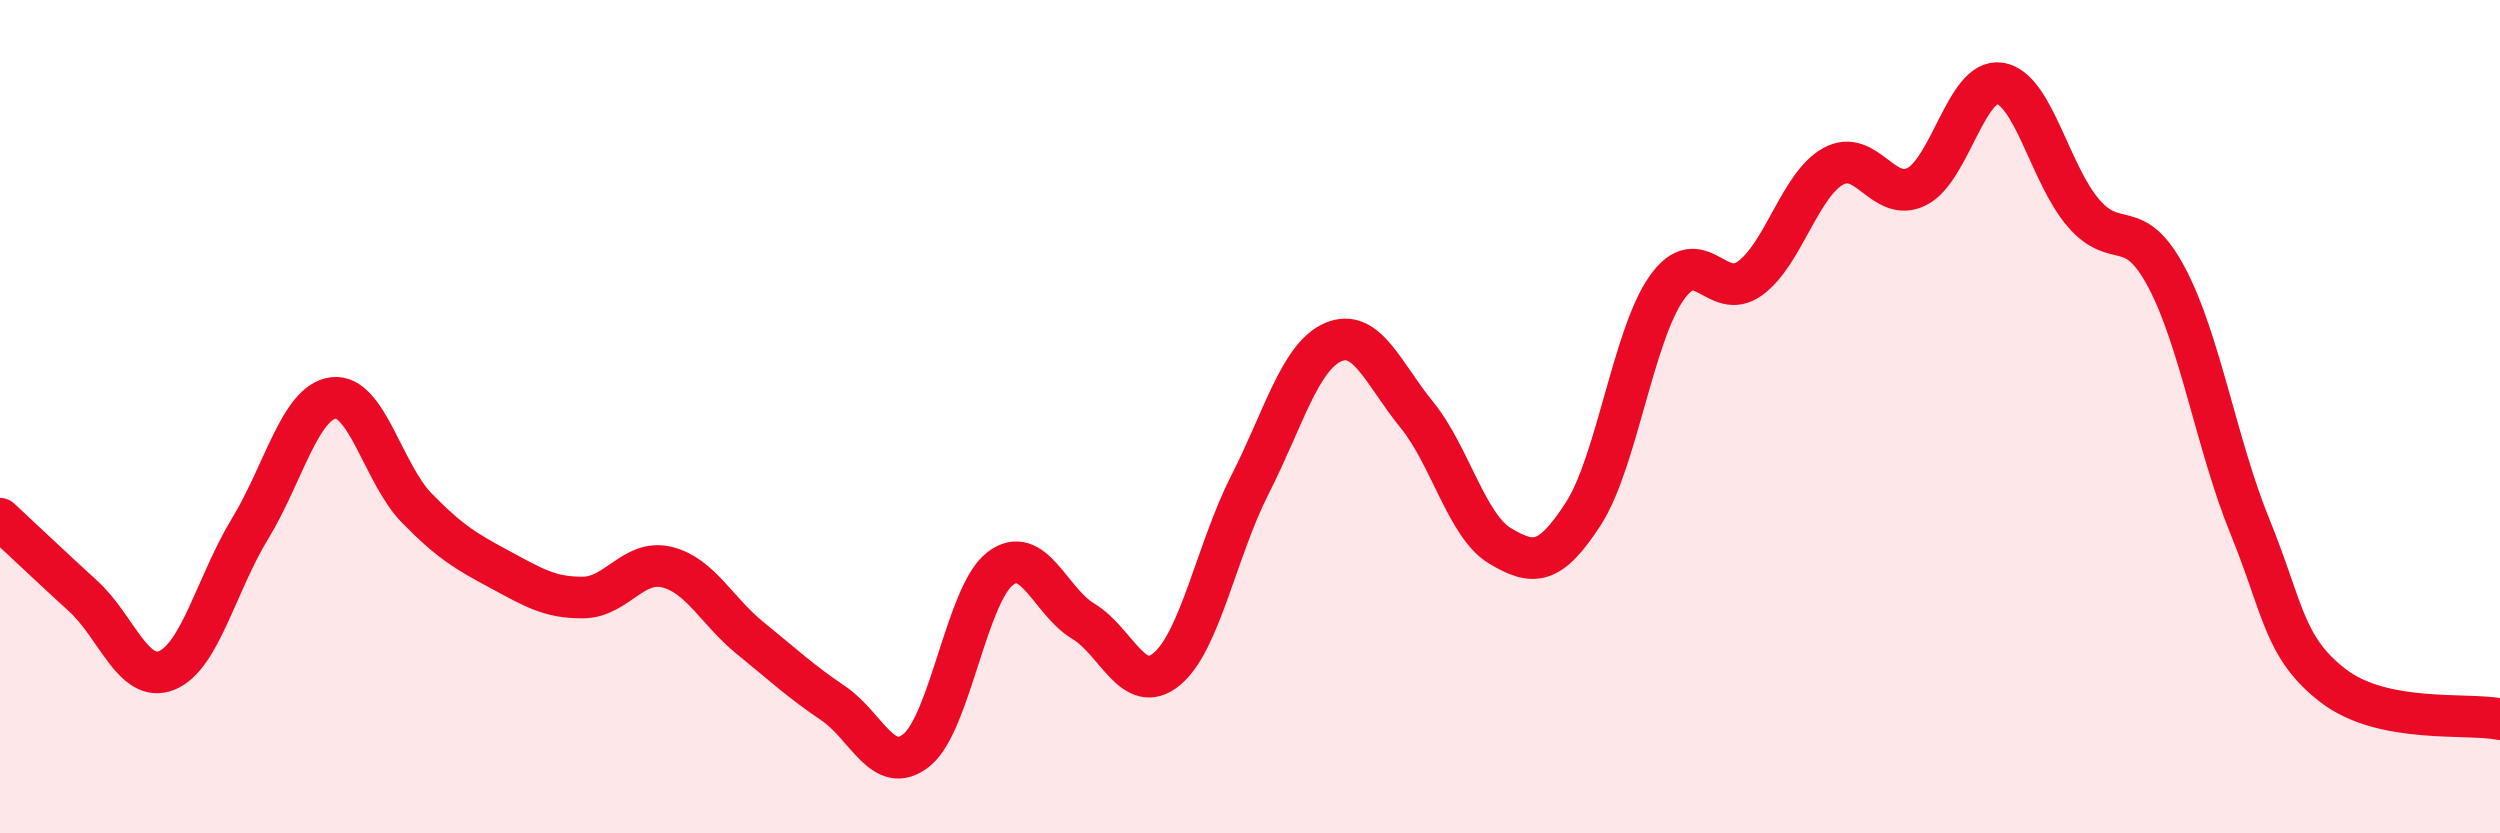
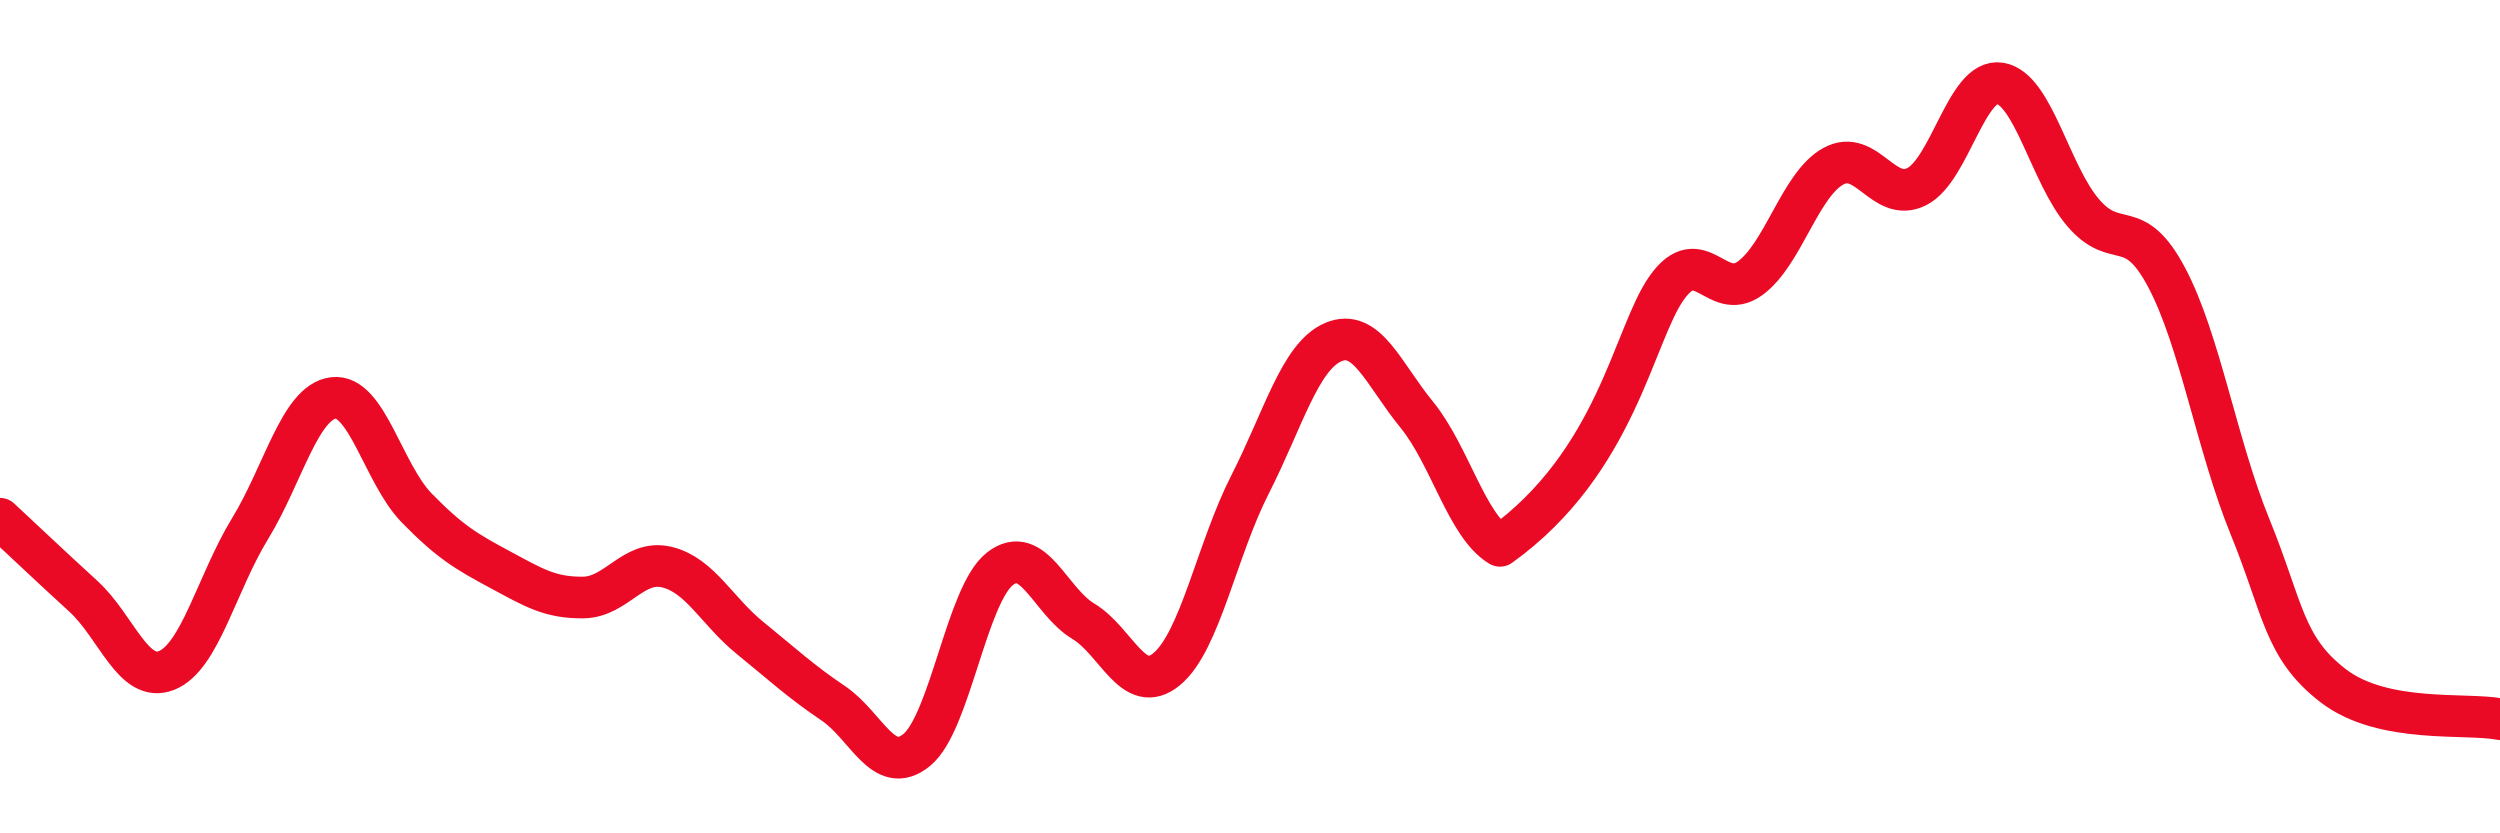
<svg xmlns="http://www.w3.org/2000/svg" width="60" height="20" viewBox="0 0 60 20">
-   <path d="M 0,12.45 C 0.4,12.82 1.2,13.58 2,14.31 C 2.8,15.04 3.2,16.41 4,16.09 C 4.8,15.77 5.2,14 6,12.69 C 6.8,11.38 7.2,9.65 8,9.55 C 8.8,9.45 9.2,11.37 10,12.19 C 10.8,13.01 11.2,13.24 12,13.67 C 12.8,14.1 13.2,14.35 14,14.34 C 14.8,14.33 15.2,13.42 16,13.61 C 16.8,13.8 17.2,14.66 18,15.31 C 18.8,15.96 19.2,16.34 20,16.88 C 20.8,17.42 21.2,18.65 22,18 C 22.8,17.35 23.2,14.27 24,13.65 C 24.8,13.03 25.2,14.43 26,14.91 C 26.8,15.39 27.2,16.72 28,16.06 C 28.8,15.4 29.2,13.2 30,11.63 C 30.8,10.06 31.2,8.55 32,8.21 C 32.8,7.87 33.2,8.97 34,9.95 C 34.8,10.93 35.2,12.62 36,13.1 C 36.8,13.58 37.2,13.57 38,12.33 C 38.8,11.09 39.2,8.04 40,6.91 C 40.8,5.78 41.2,7.26 42,6.68 C 42.8,6.1 43.2,4.43 44,3.99 C 44.8,3.55 45.2,4.88 46,4.48 C 46.8,4.08 47.2,1.87 48,2 C 48.8,2.13 49.2,4.18 50,5.11 C 50.8,6.04 51.2,5.15 52,6.66 C 52.8,8.17 53.2,10.68 54,12.64 C 54.8,14.6 54.8,15.54 56,16.46 C 57.2,17.38 59.2,17.1 60,17.26L60 20L0 20Z" fill="#EB0A25" opacity="0.1" stroke-linecap="round" stroke-linejoin="round" />
-   <path d="M 0,12.45 C 0.4,12.82 1.2,13.58 2,14.31 C 2.8,15.04 3.2,16.41 4,16.09 C 4.8,15.77 5.2,14 6,12.69 C 6.8,11.38 7.2,9.65 8,9.55 C 8.8,9.45 9.2,11.37 10,12.19 C 10.8,13.01 11.2,13.24 12,13.67 C 12.8,14.1 13.2,14.35 14,14.34 C 14.8,14.33 15.2,13.42 16,13.61 C 16.8,13.8 17.2,14.66 18,15.31 C 18.8,15.96 19.2,16.34 20,16.88 C 20.8,17.42 21.2,18.65 22,18 C 22.8,17.35 23.2,14.27 24,13.65 C 24.8,13.03 25.2,14.43 26,14.91 C 26.8,15.39 27.2,16.72 28,16.06 C 28.8,15.4 29.2,13.2 30,11.63 C 30.8,10.06 31.2,8.55 32,8.21 C 32.8,7.87 33.2,8.97 34,9.95 C 34.8,10.93 35.2,12.62 36,13.1 C 36.8,13.58 37.2,13.57 38,12.33 C 38.8,11.09 39.2,8.04 40,6.91 C 40.8,5.78 41.2,7.26 42,6.68 C 42.8,6.1 43.2,4.43 44,3.99 C 44.8,3.55 45.2,4.88 46,4.48 C 46.8,4.08 47.2,1.87 48,2 C 48.8,2.13 49.2,4.18 50,5.11 C 50.8,6.04 51.2,5.15 52,6.66 C 52.8,8.17 53.2,10.68 54,12.64 C 54.8,14.6 54.8,15.54 56,16.46 C 57.2,17.38 59.2,17.1 60,17.26" stroke="#EB0A25" stroke-width="1" fill="none" stroke-linecap="round" stroke-linejoin="round" />
+   <path d="M 0,12.45 C 0.4,12.82 1.2,13.58 2,14.31 C 2.8,15.04 3.2,16.41 4,16.09 C 4.8,15.77 5.2,14 6,12.69 C 6.8,11.38 7.2,9.65 8,9.55 C 8.8,9.45 9.2,11.37 10,12.19 C 10.8,13.01 11.2,13.24 12,13.67 C 12.8,14.1 13.2,14.35 14,14.34 C 14.8,14.33 15.2,13.42 16,13.61 C 16.8,13.8 17.2,14.66 18,15.31 C 18.8,15.96 19.2,16.34 20,16.88 C 20.8,17.42 21.2,18.65 22,18 C 22.8,17.35 23.2,14.27 24,13.65 C 24.8,13.03 25.2,14.43 26,14.91 C 26.8,15.39 27.2,16.72 28,16.06 C 28.8,15.4 29.2,13.2 30,11.63 C 30.8,10.06 31.2,8.55 32,8.21 C 32.8,7.87 33.2,8.97 34,9.95 C 34.8,10.93 35.2,12.62 36,13.1 C 38.8,11.09 39.2,8.04 40,6.91 C 40.8,5.78 41.2,7.26 42,6.68 C 42.8,6.1 43.2,4.43 44,3.99 C 44.8,3.55 45.2,4.88 46,4.48 C 46.8,4.08 47.2,1.87 48,2 C 48.8,2.13 49.2,4.18 50,5.11 C 50.8,6.04 51.2,5.15 52,6.66 C 52.8,8.17 53.2,10.68 54,12.64 C 54.8,14.6 54.8,15.54 56,16.46 C 57.2,17.38 59.2,17.1 60,17.26" stroke="#EB0A25" stroke-width="1" fill="none" stroke-linecap="round" stroke-linejoin="round" />
</svg>